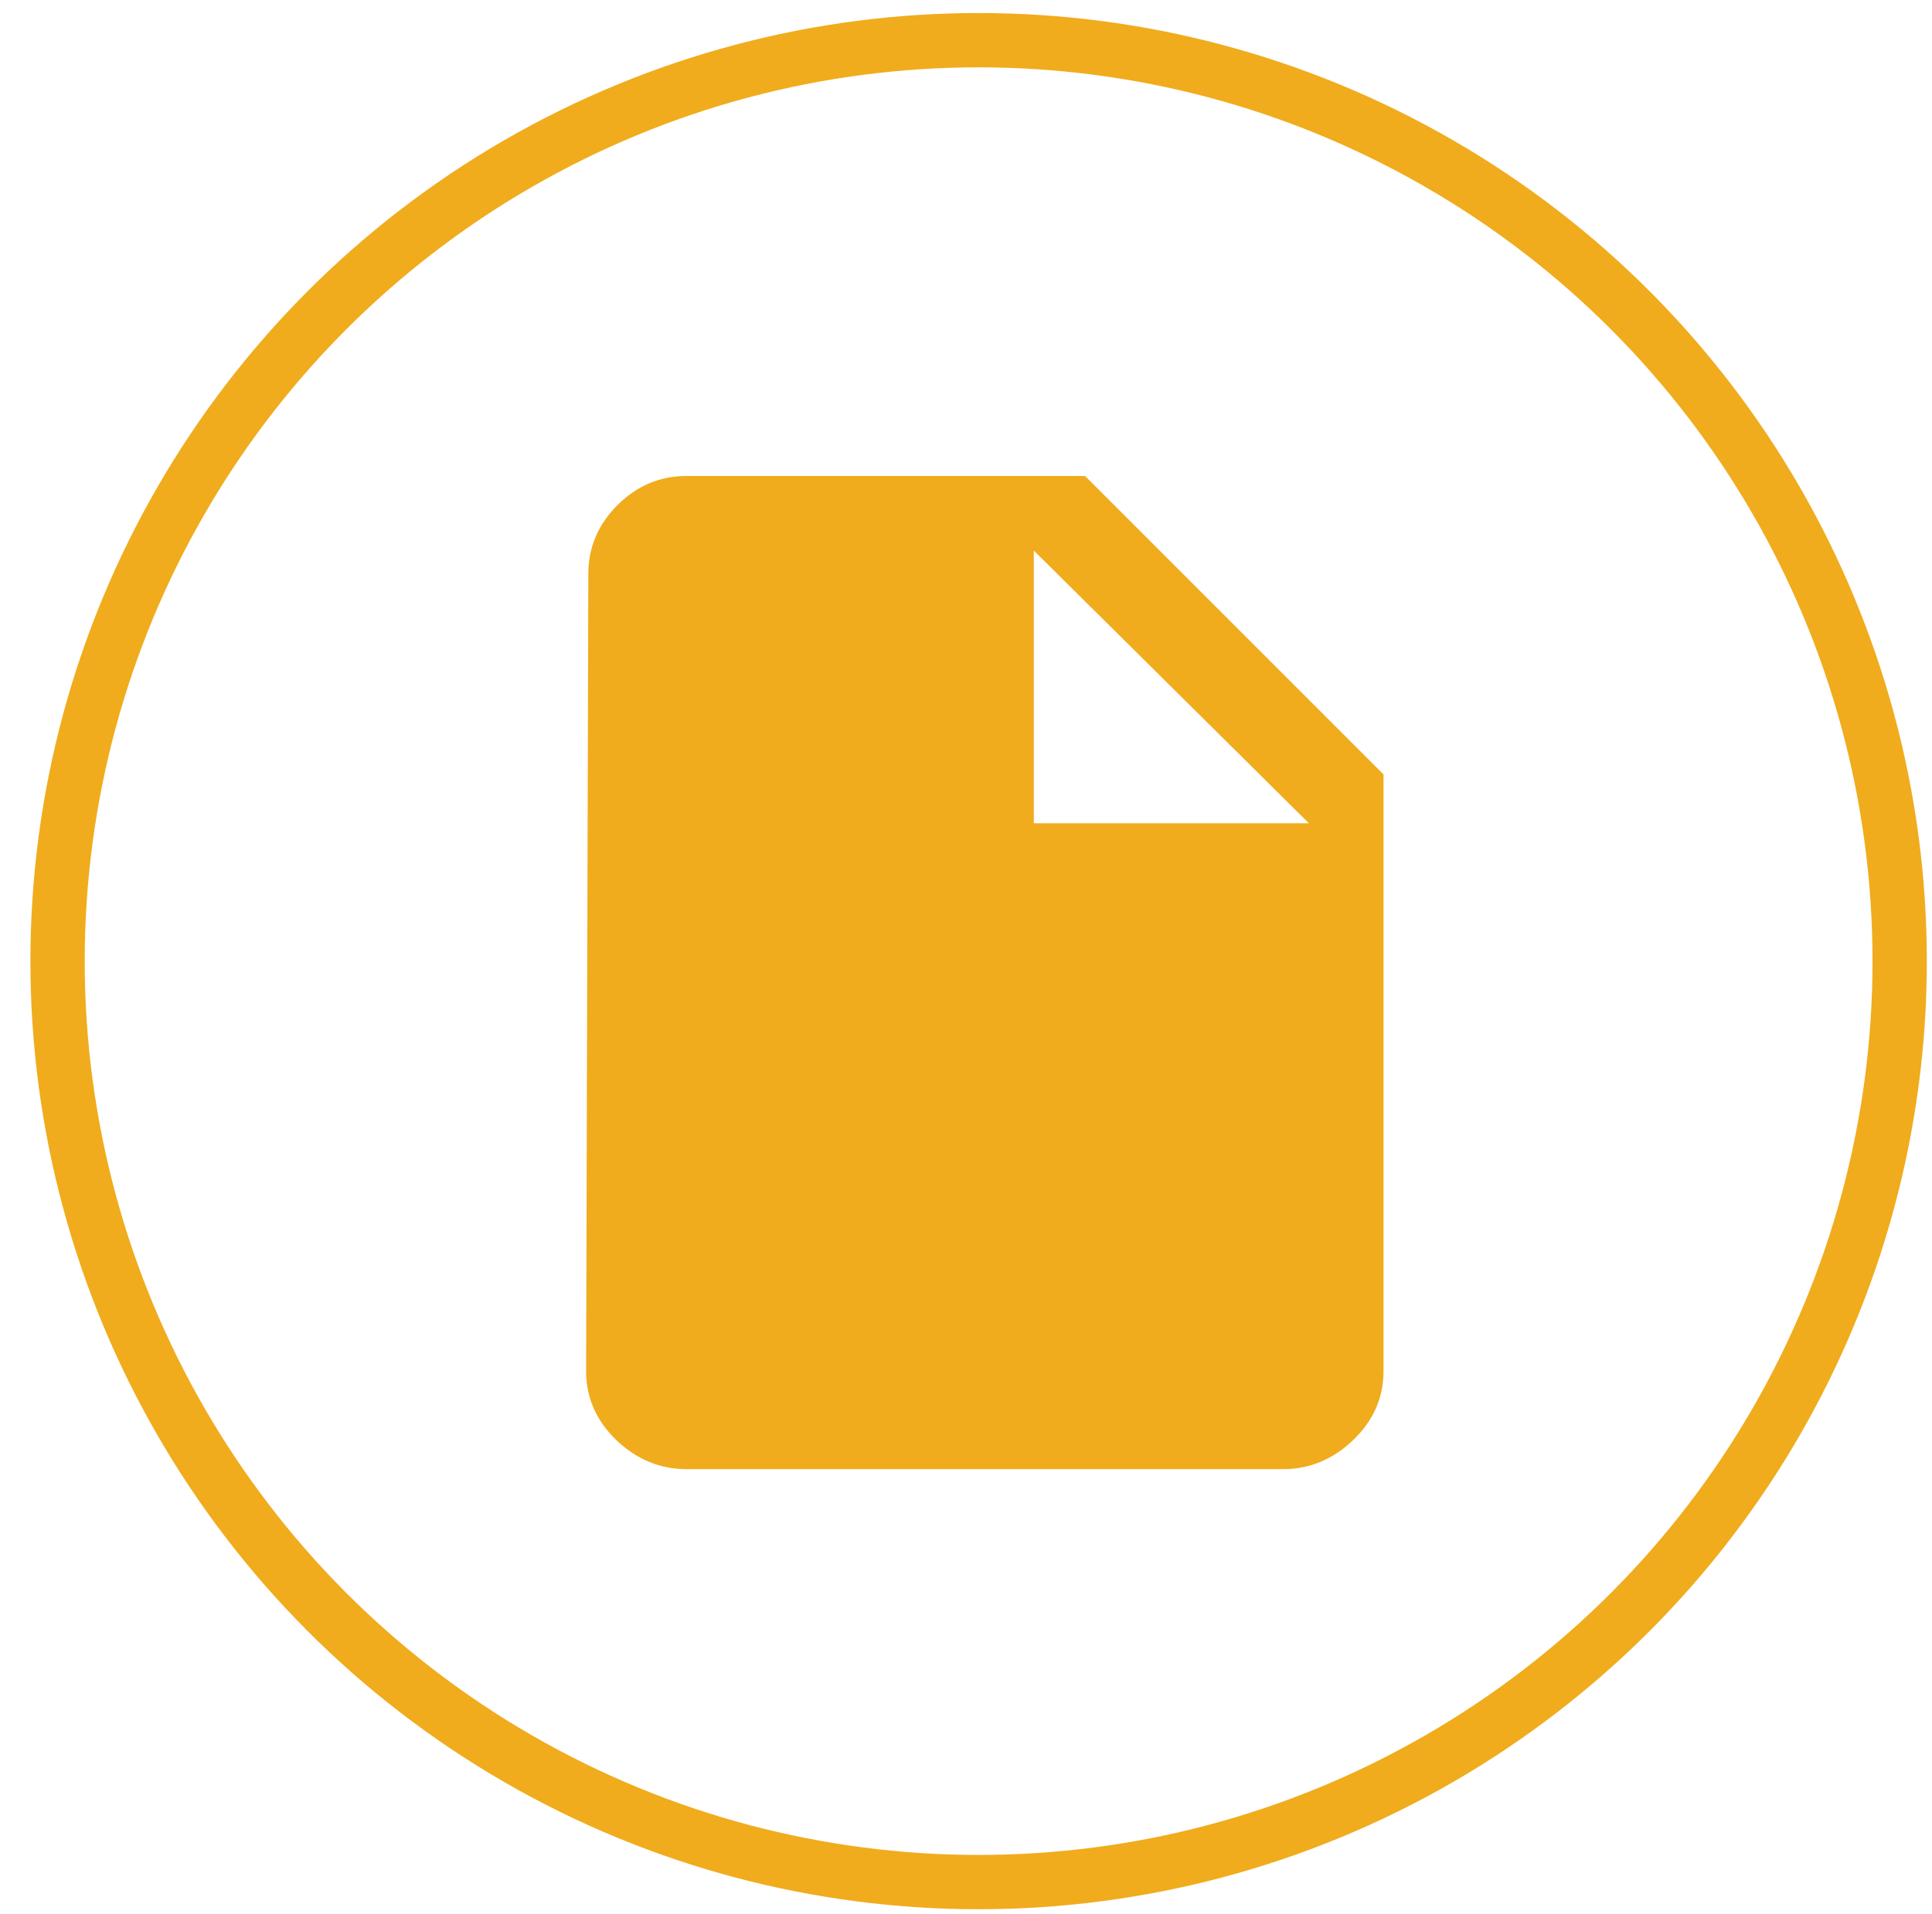
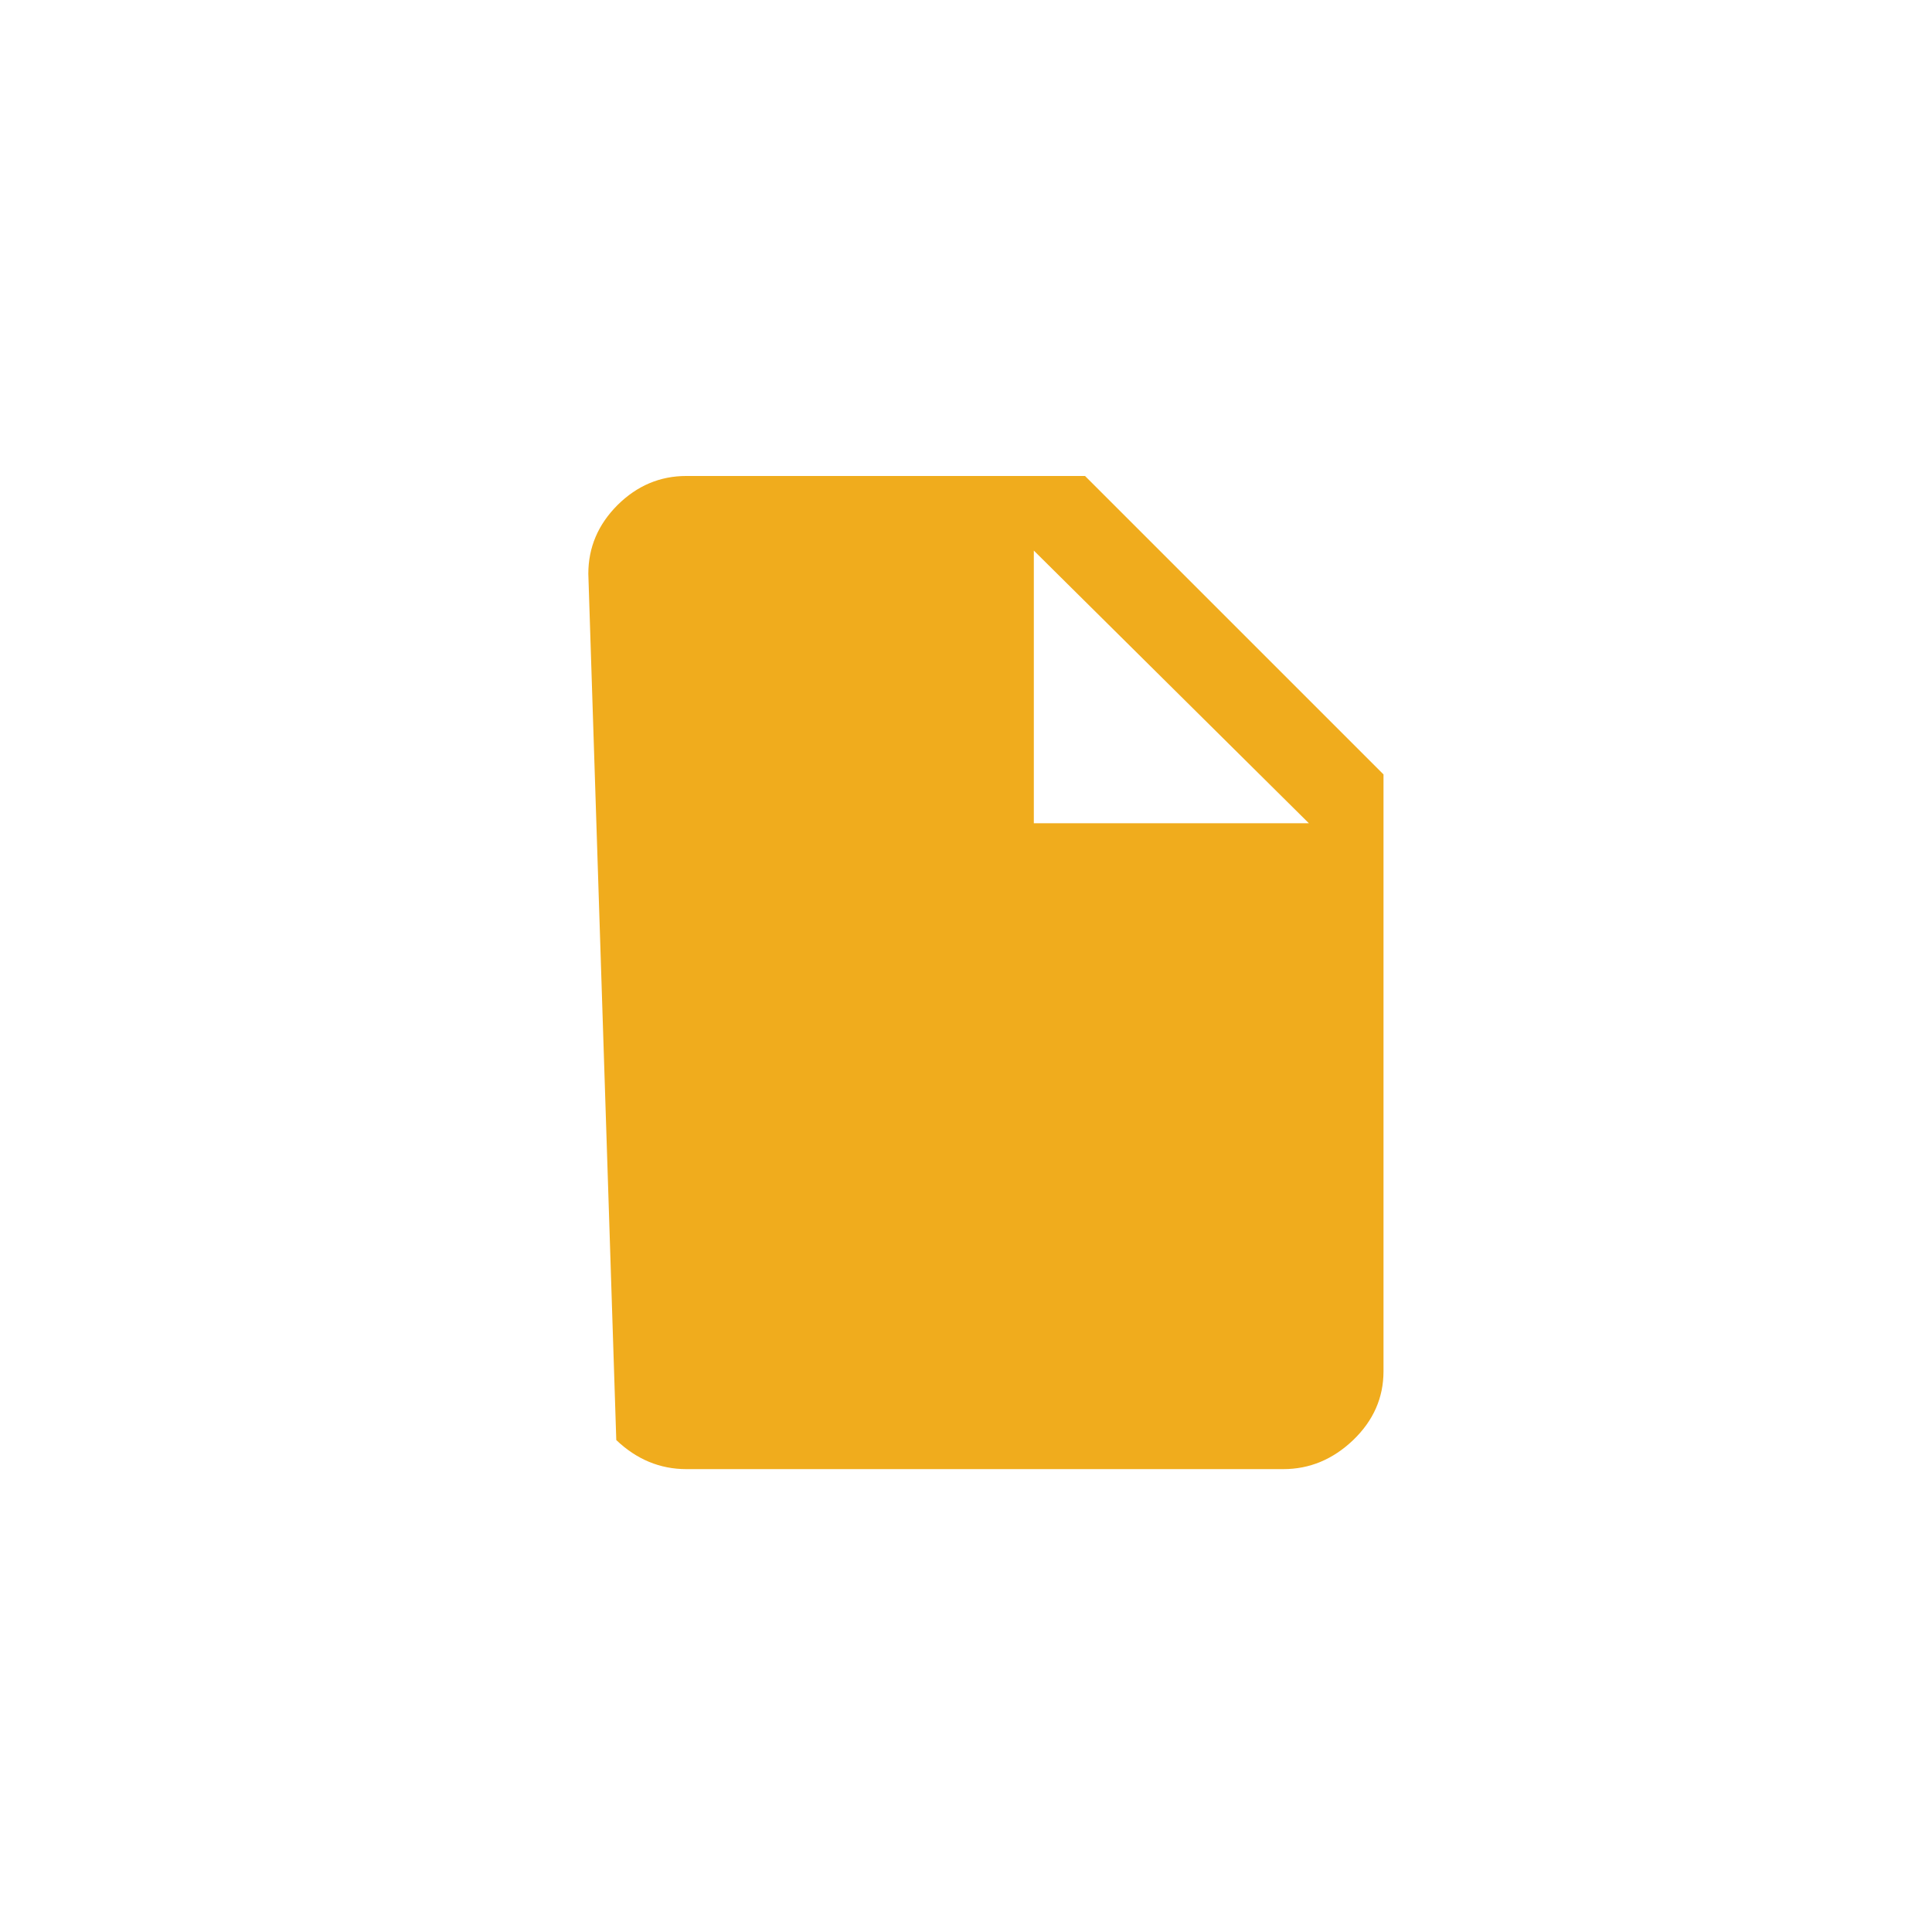
<svg xmlns="http://www.w3.org/2000/svg" width="100%" height="100%" viewBox="0 0 107 106" version="1.1" xml:space="preserve" style="fill-rule:evenodd;clip-rule:evenodd;stroke-linecap:round;stroke-linejoin:round;stroke-miterlimit:1.5;">
  <g transform="matrix(1,0,0,1,-10798,-803)">
    <g id="iconFile" transform="matrix(1,0,0,1,6996.27,803)">
      <rect x="3802.67" y="0" width="106" height="106" style="fill:none;" />
      <g transform="matrix(1.759,0,0,1.759,2904.31,-792.842)">
-         <circle cx="541" cy="481" r="29" style="fill:none;stroke:rgb(240,172,29);stroke-width:1.71px;" />
-       </g>
+         </g>
      <g transform="matrix(0.87,0,0,0.87,1469.54,-3398.33)">
-         <path d="M2746.49,3958.54L2764,3958.54L2746.49,3941.18L2746.49,3958.54ZM2724.37,3936.43L2749.75,3936.43L2768.75,3955.43L2768.75,3993.43C2768.75,3995.11 2768.11,3996.57 2766.82,3997.81C2765.53,3999.04 2764.05,3999.66 2762.37,3999.66L2724.37,3999.66C2722.69,3999.66 2721.2,3999.04 2719.91,3997.81C2718.63,3996.57 2717.99,3995.11 2717.99,3993.43L2718.13,3942.66C2718.13,3940.98 2718.75,3939.52 2719.99,3938.28C2721.23,3937.05 2722.69,3936.43 2724.37,3936.43Z" style="fill:rgb(240,172,29);fill-rule:nonzero;" />
+         <path d="M2746.49,3958.54L2764,3958.54L2746.49,3941.18L2746.49,3958.54ZM2724.37,3936.43L2749.75,3936.43L2768.75,3955.43L2768.75,3993.43C2768.75,3995.11 2768.11,3996.57 2766.82,3997.81C2765.53,3999.04 2764.05,3999.66 2762.37,3999.66L2724.37,3999.66C2722.69,3999.66 2721.2,3999.04 2719.91,3997.81L2718.13,3942.66C2718.13,3940.98 2718.75,3939.52 2719.99,3938.28C2721.23,3937.05 2722.69,3936.43 2724.37,3936.43Z" style="fill:rgb(240,172,29);fill-rule:nonzero;" />
      </g>
    </g>
  </g>
</svg>